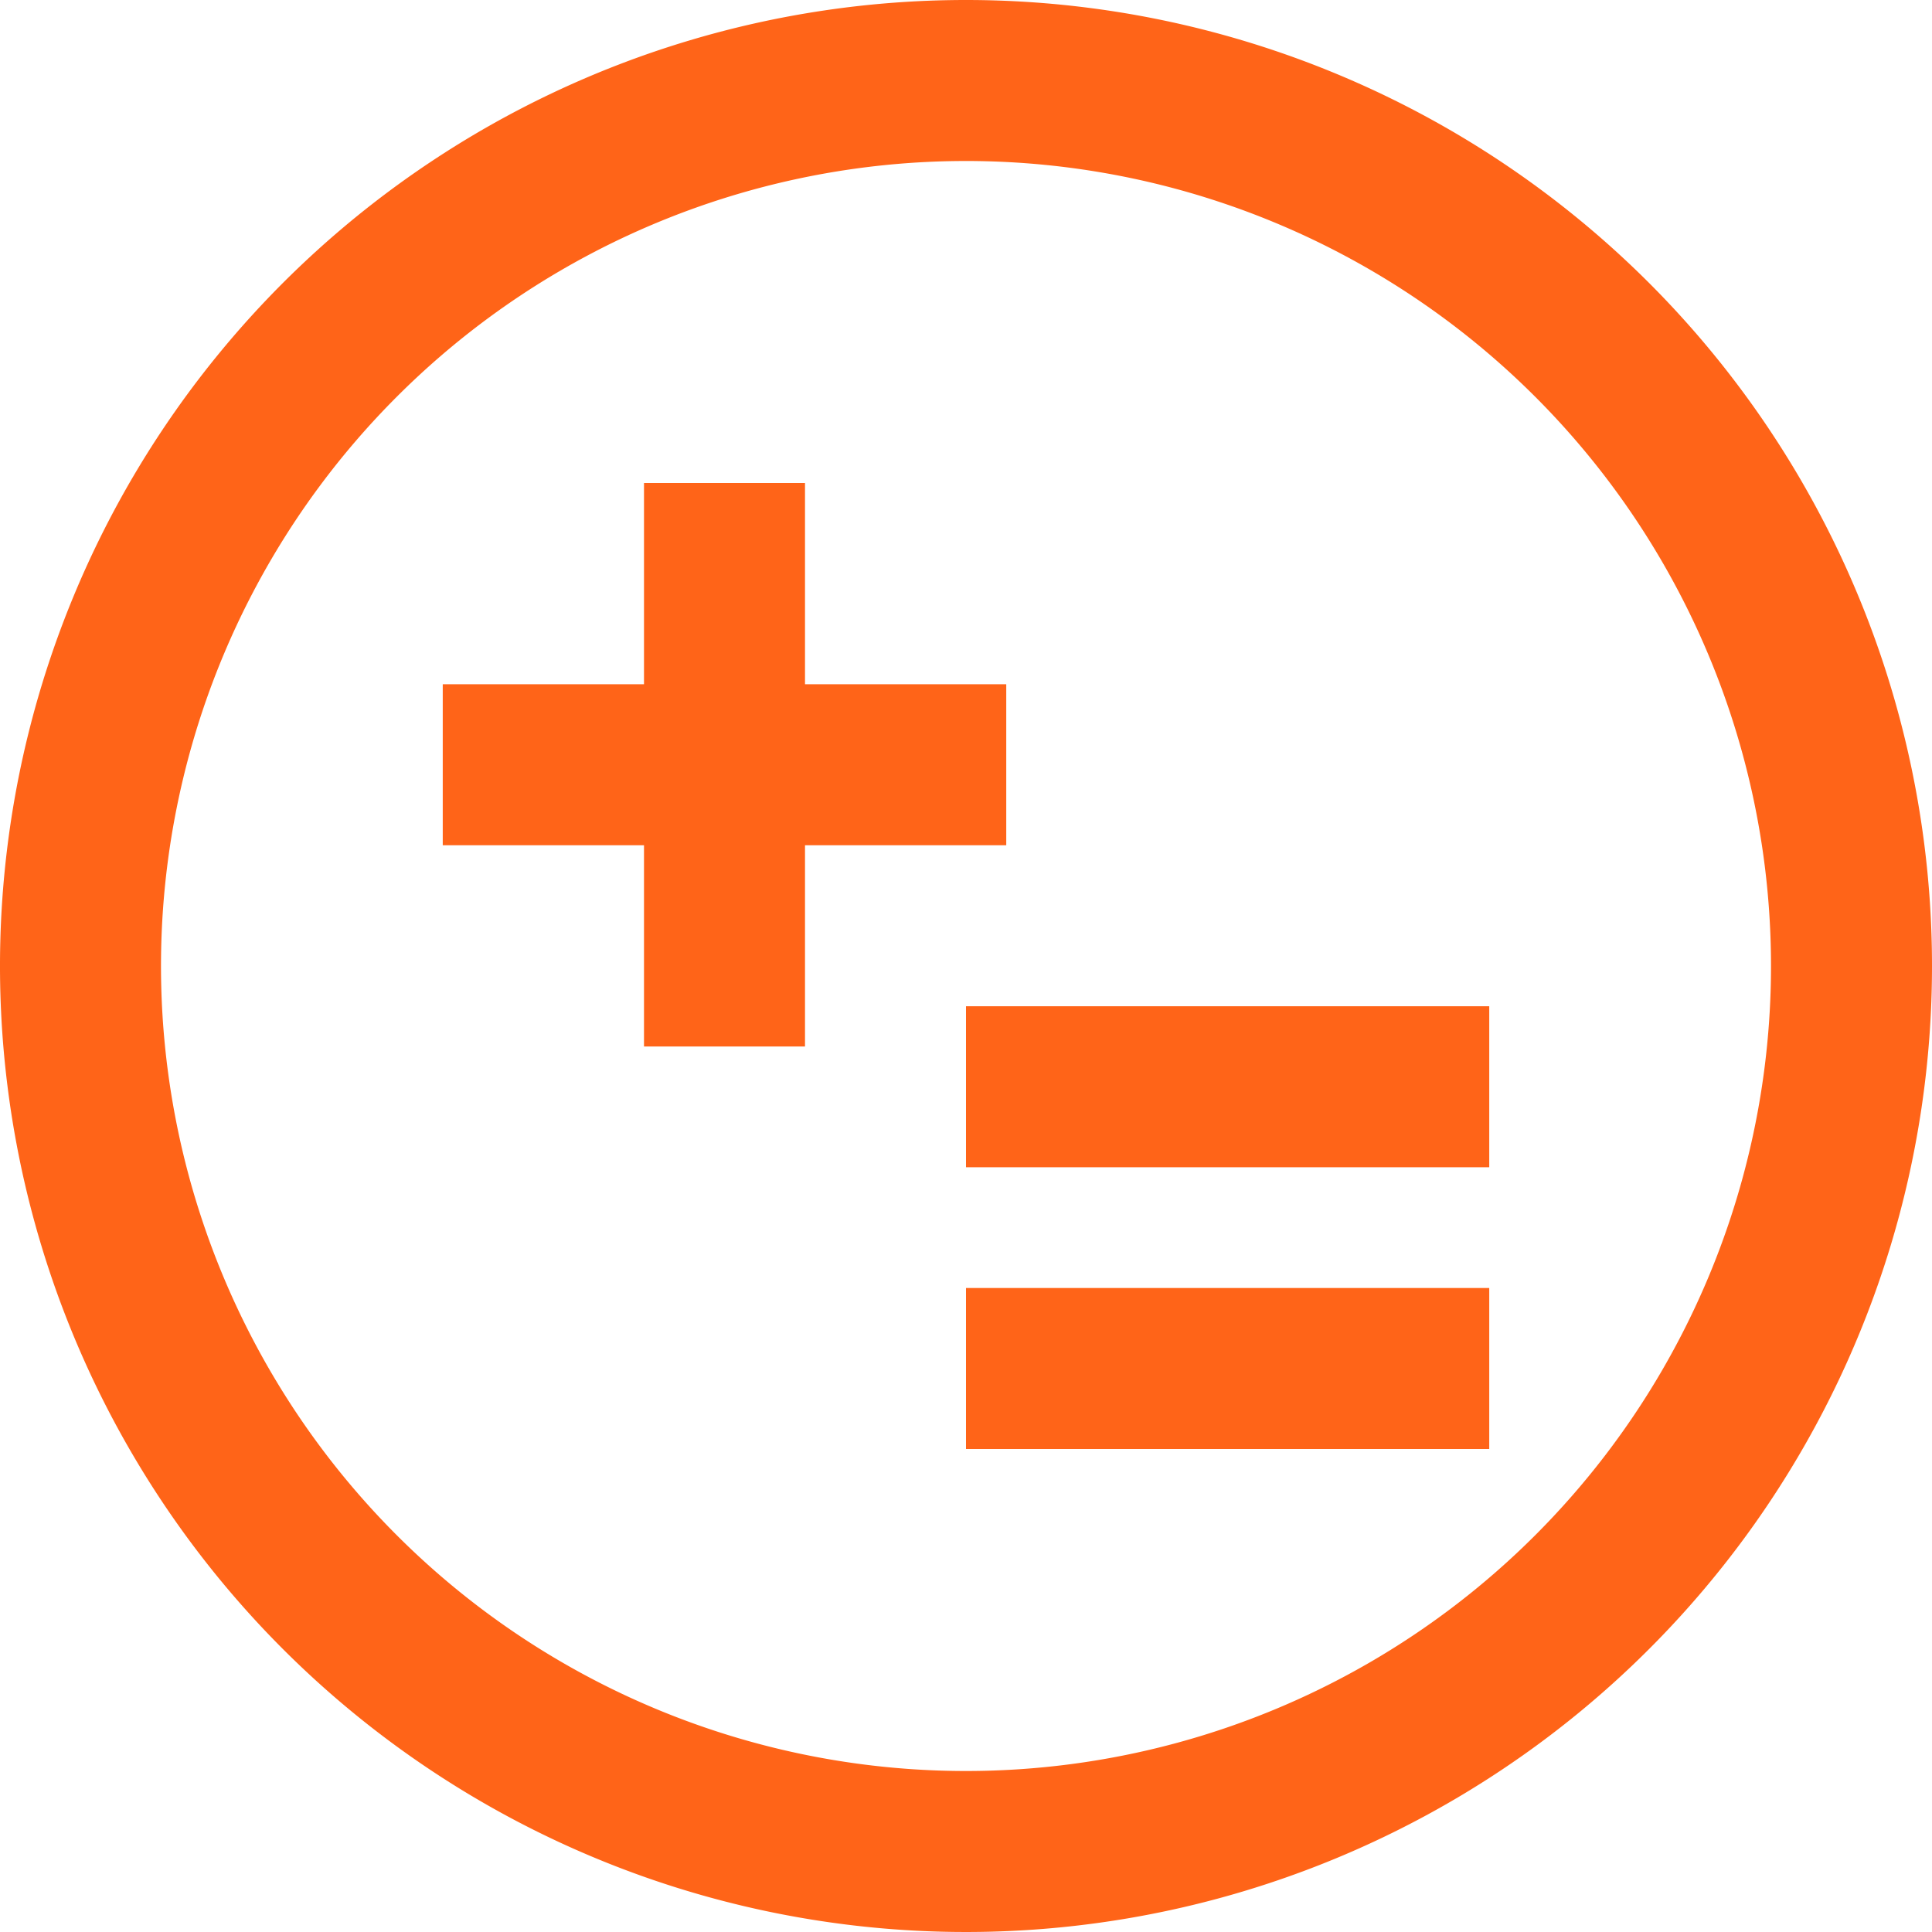
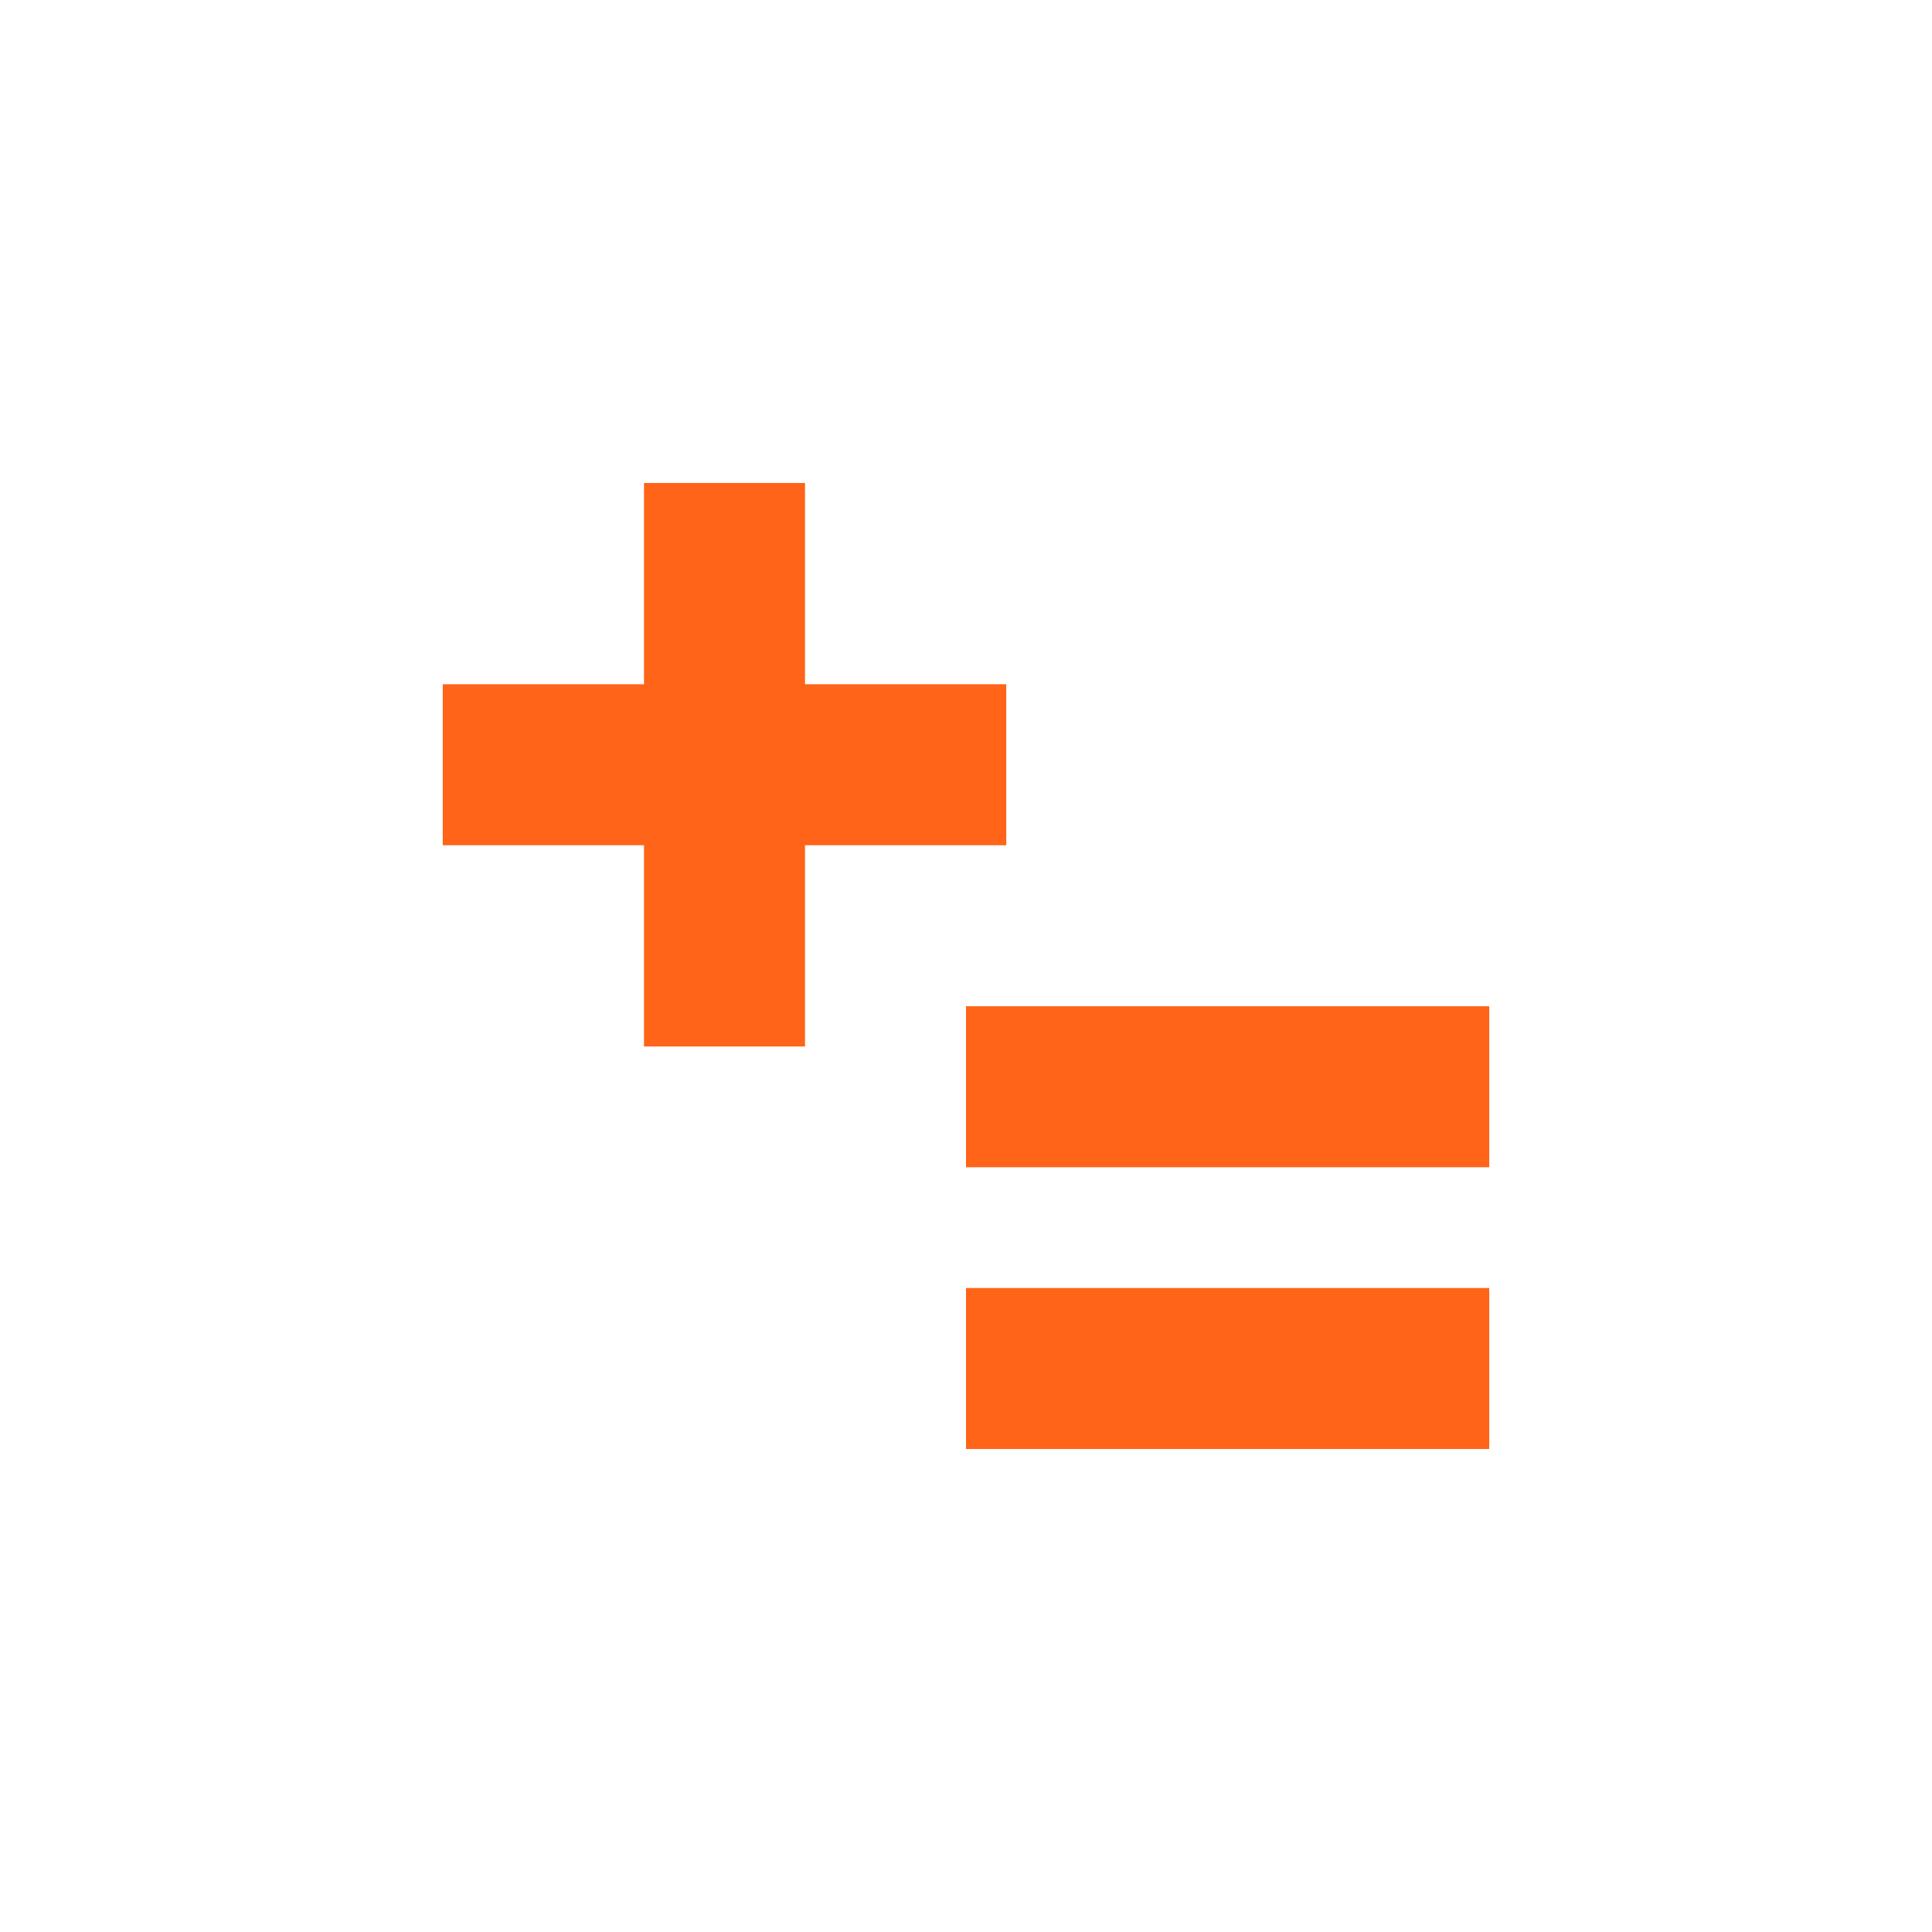
<svg xmlns="http://www.w3.org/2000/svg" id="Layer_1" data-name="Layer 1" viewBox="0 0 48 48">
  <defs>
    <style>.cls-1{fill:#ff6418;}</style>
  </defs>
-   <path class="cls-1" d="M24,0A24,24,0,1,0,48,24,24,24,0,0,0,24,0Zm0,44A20,20,0,1,1,44,24,20,20,0,0,1,24,44Z" />
  <polygon class="cls-1" points="25 17 20 17 20 12 16 12 16 17 11 17 11 21 16 21 16 26 20 26 20 21 25 21 25 17" />
  <rect class="cls-1" x="24" y="25" width="13" height="4" />
  <rect class="cls-1" x="24" y="32" width="13" height="4" />
</svg>